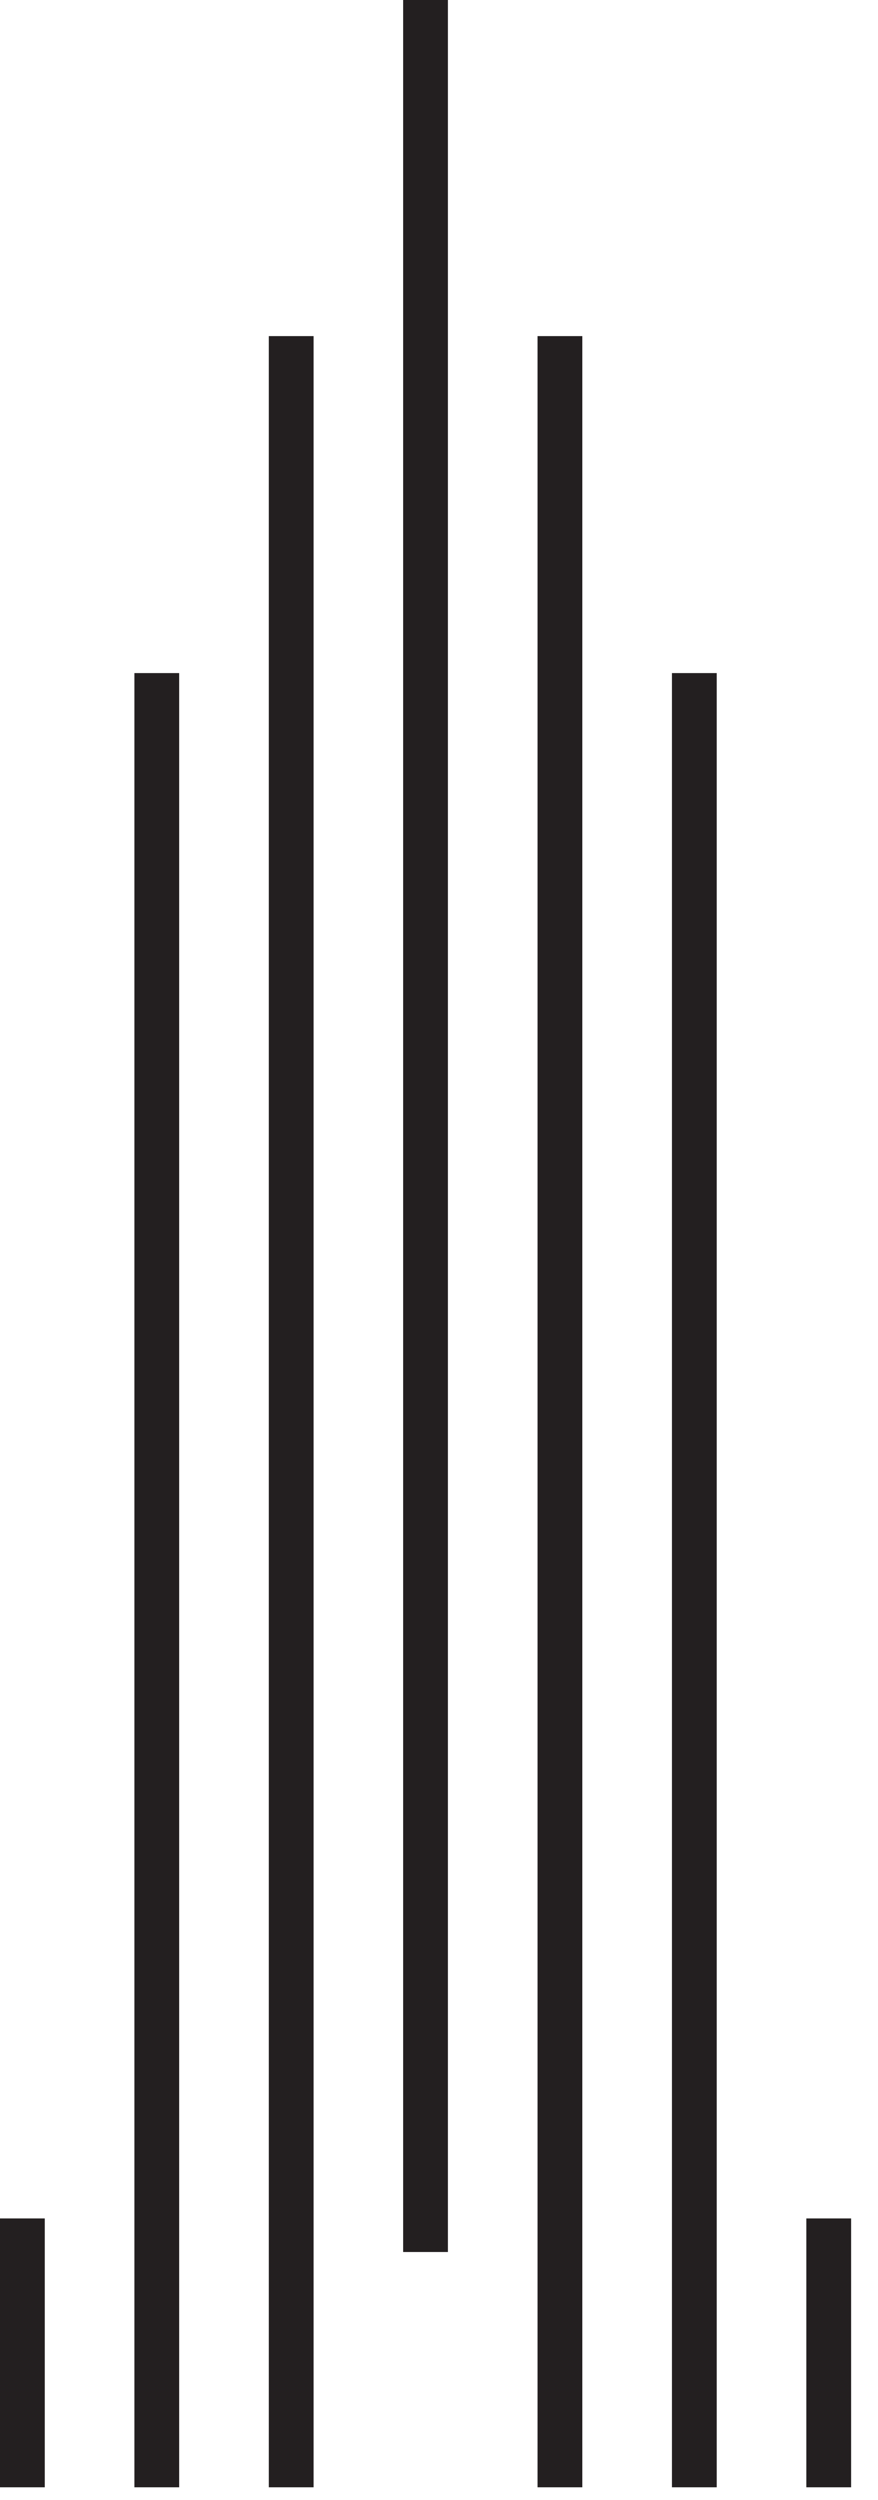
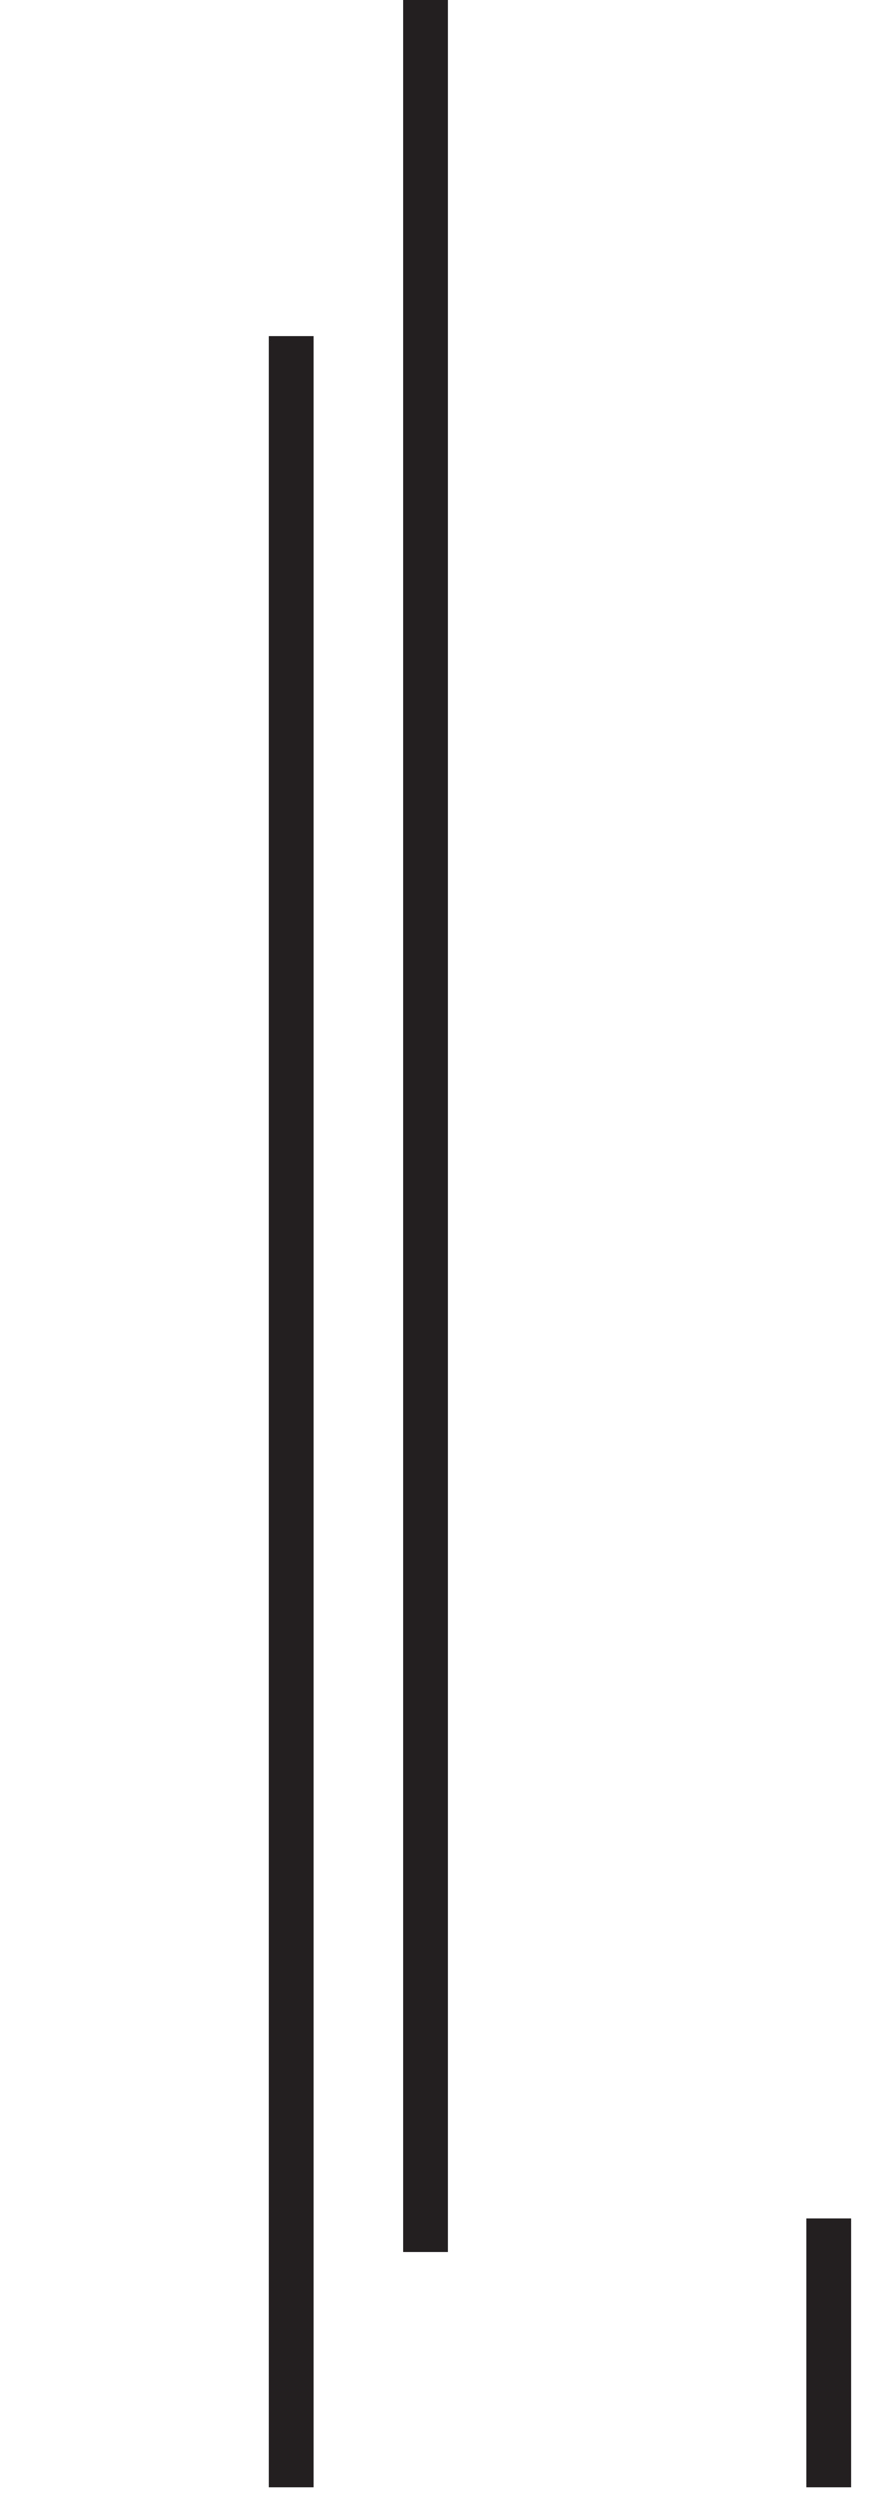
<svg xmlns="http://www.w3.org/2000/svg" width="13" height="37" viewBox="0 0 13 37" fill="none">
-   <path fill-rule="evenodd" clip-rule="evenodd" d="M0 36.81H0.663V32.831H0V36.81Z" fill="#231F20" />
-   <path fill-rule="evenodd" clip-rule="evenodd" d="M1.99 36.81H2.653V9.961H1.99V36.81Z" fill="#231F20" />
  <path fill-rule="evenodd" clip-rule="evenodd" d="M3.98 36.81H4.643V4.974H3.98V36.81Z" fill="#231F20" />
  <path fill-rule="evenodd" clip-rule="evenodd" d="M5.969 33.328H6.632V0H5.969V33.328Z" fill="#231F20" />
-   <path fill-rule="evenodd" clip-rule="evenodd" d="M7.959 36.81H8.622V4.974H7.959V36.81Z" fill="#231F20" />
-   <path fill-rule="evenodd" clip-rule="evenodd" d="M9.949 36.81H10.612V9.961H9.949V36.81Z" fill="#231F20" />
  <path fill-rule="evenodd" clip-rule="evenodd" d="M11.939 36.81H12.602V32.831H11.939V36.81Z" fill="#231F20" />
</svg>